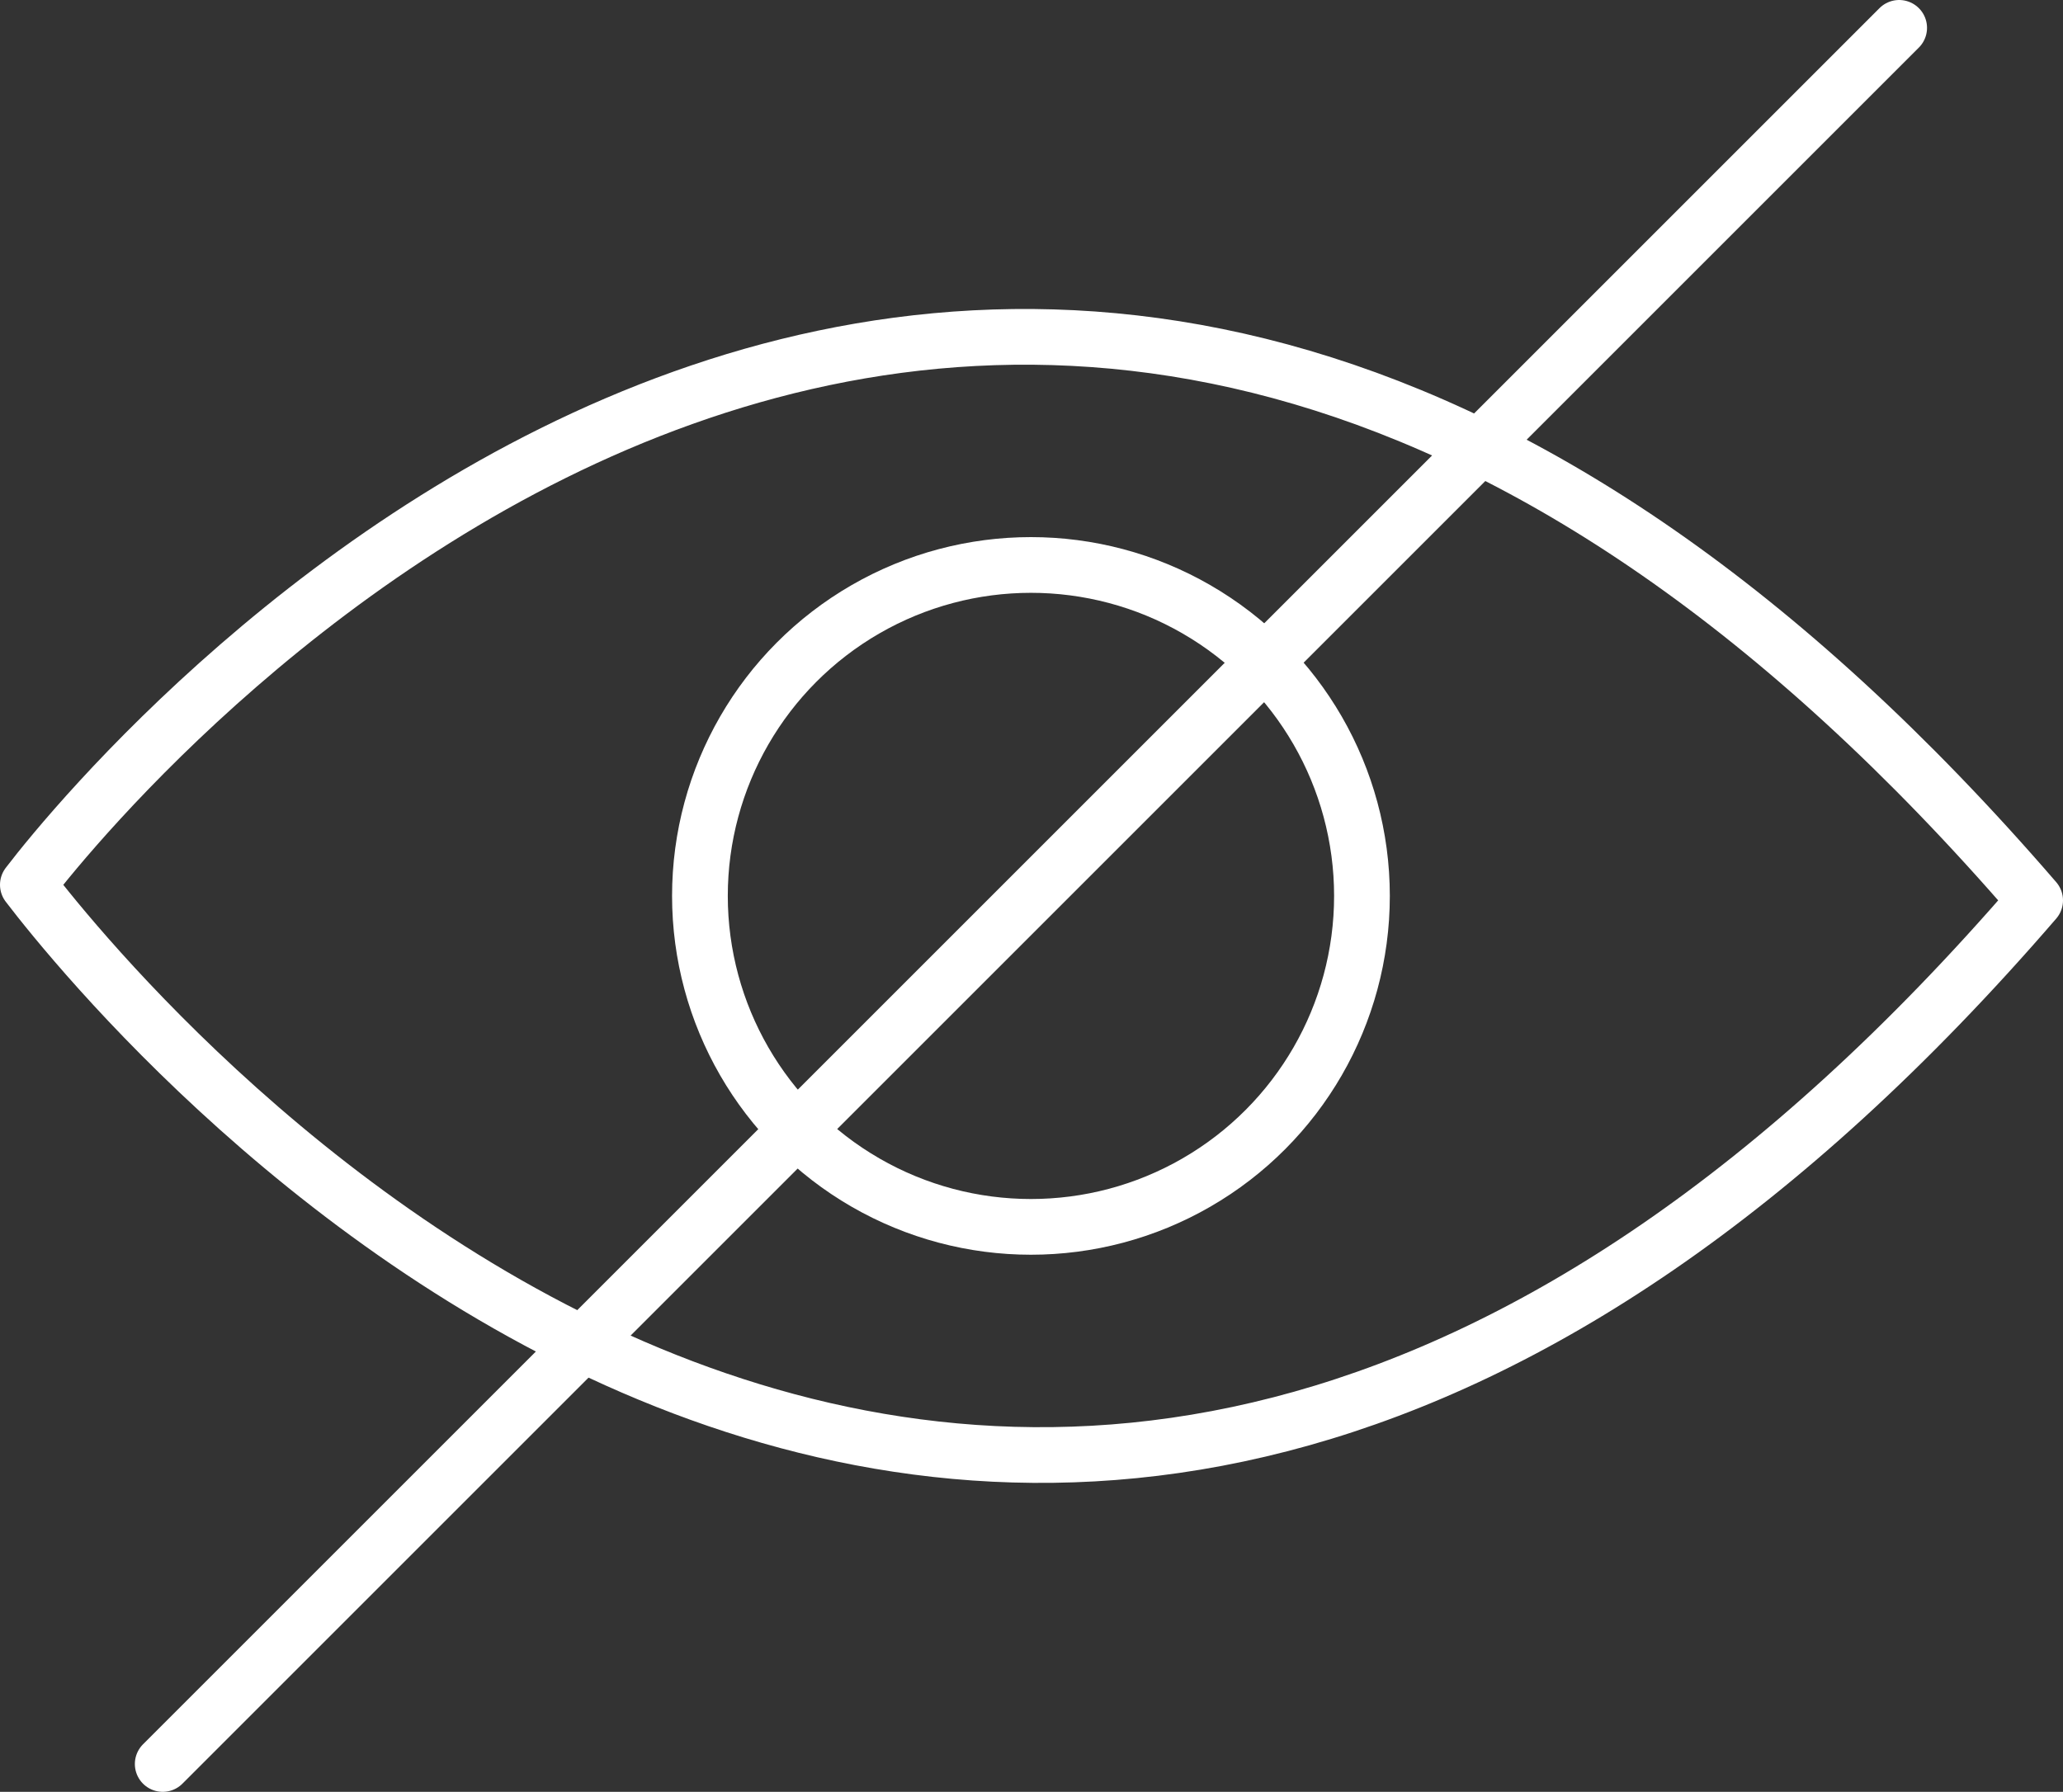
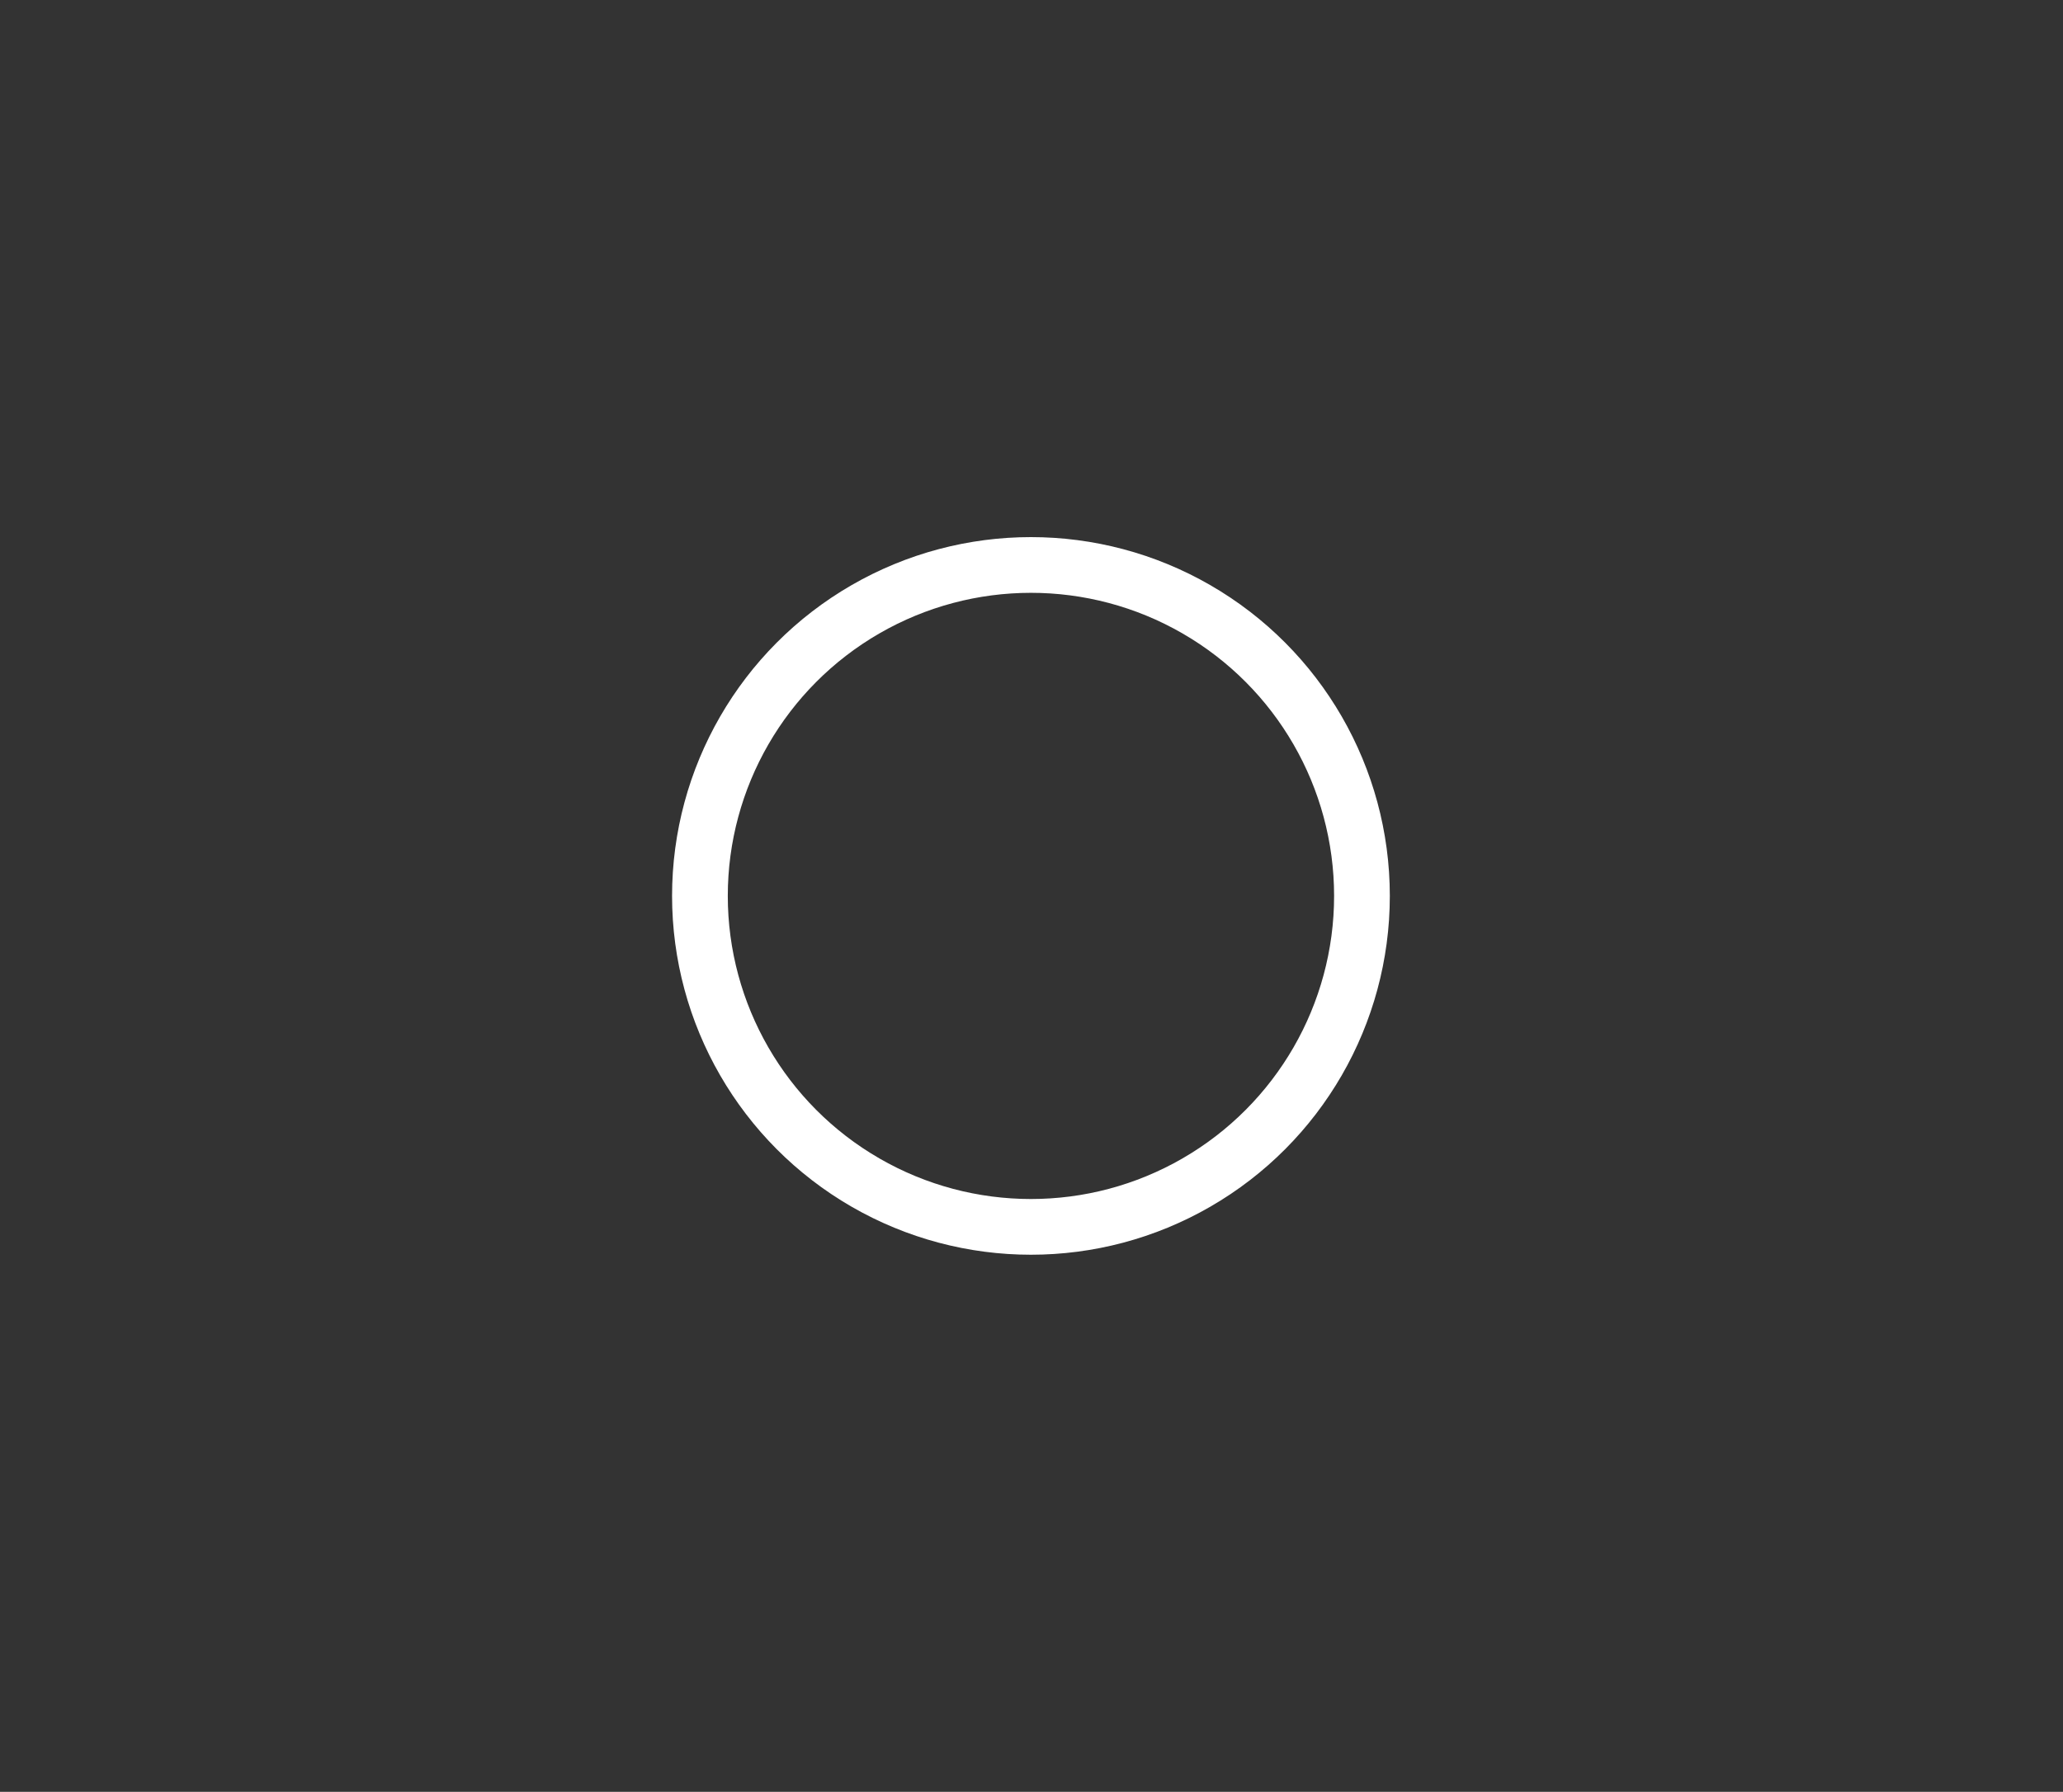
<svg xmlns="http://www.w3.org/2000/svg" id="Layer_2" viewBox="0 0 18.51 16.08">
  <rect x="0" y="0" width="18.51" height="16.08" fill="#333333" stroke="none" />
  <defs>
    <style> .cls-1 { fill: none; stroke: #fff; stroke-linecap: round; stroke-linejoin: round; stroke-width: .5px; } </style>
  </defs>
  <g id="Layer_1-2" data-name="Layer_1">
-     <path class="cls-1" d="M.25,7.94c.88,1.15,8.79,10.83,18.01.14C9.04-2.61,1.13,6.79.25,7.94Z" />
    <circle class="cls-1" cx="9.25" cy="8.04" r="2.97" />
-     <line class="cls-1" x1="17.04" y1=".25" x2="1.46" y2="15.83" />
  </g>
</svg>